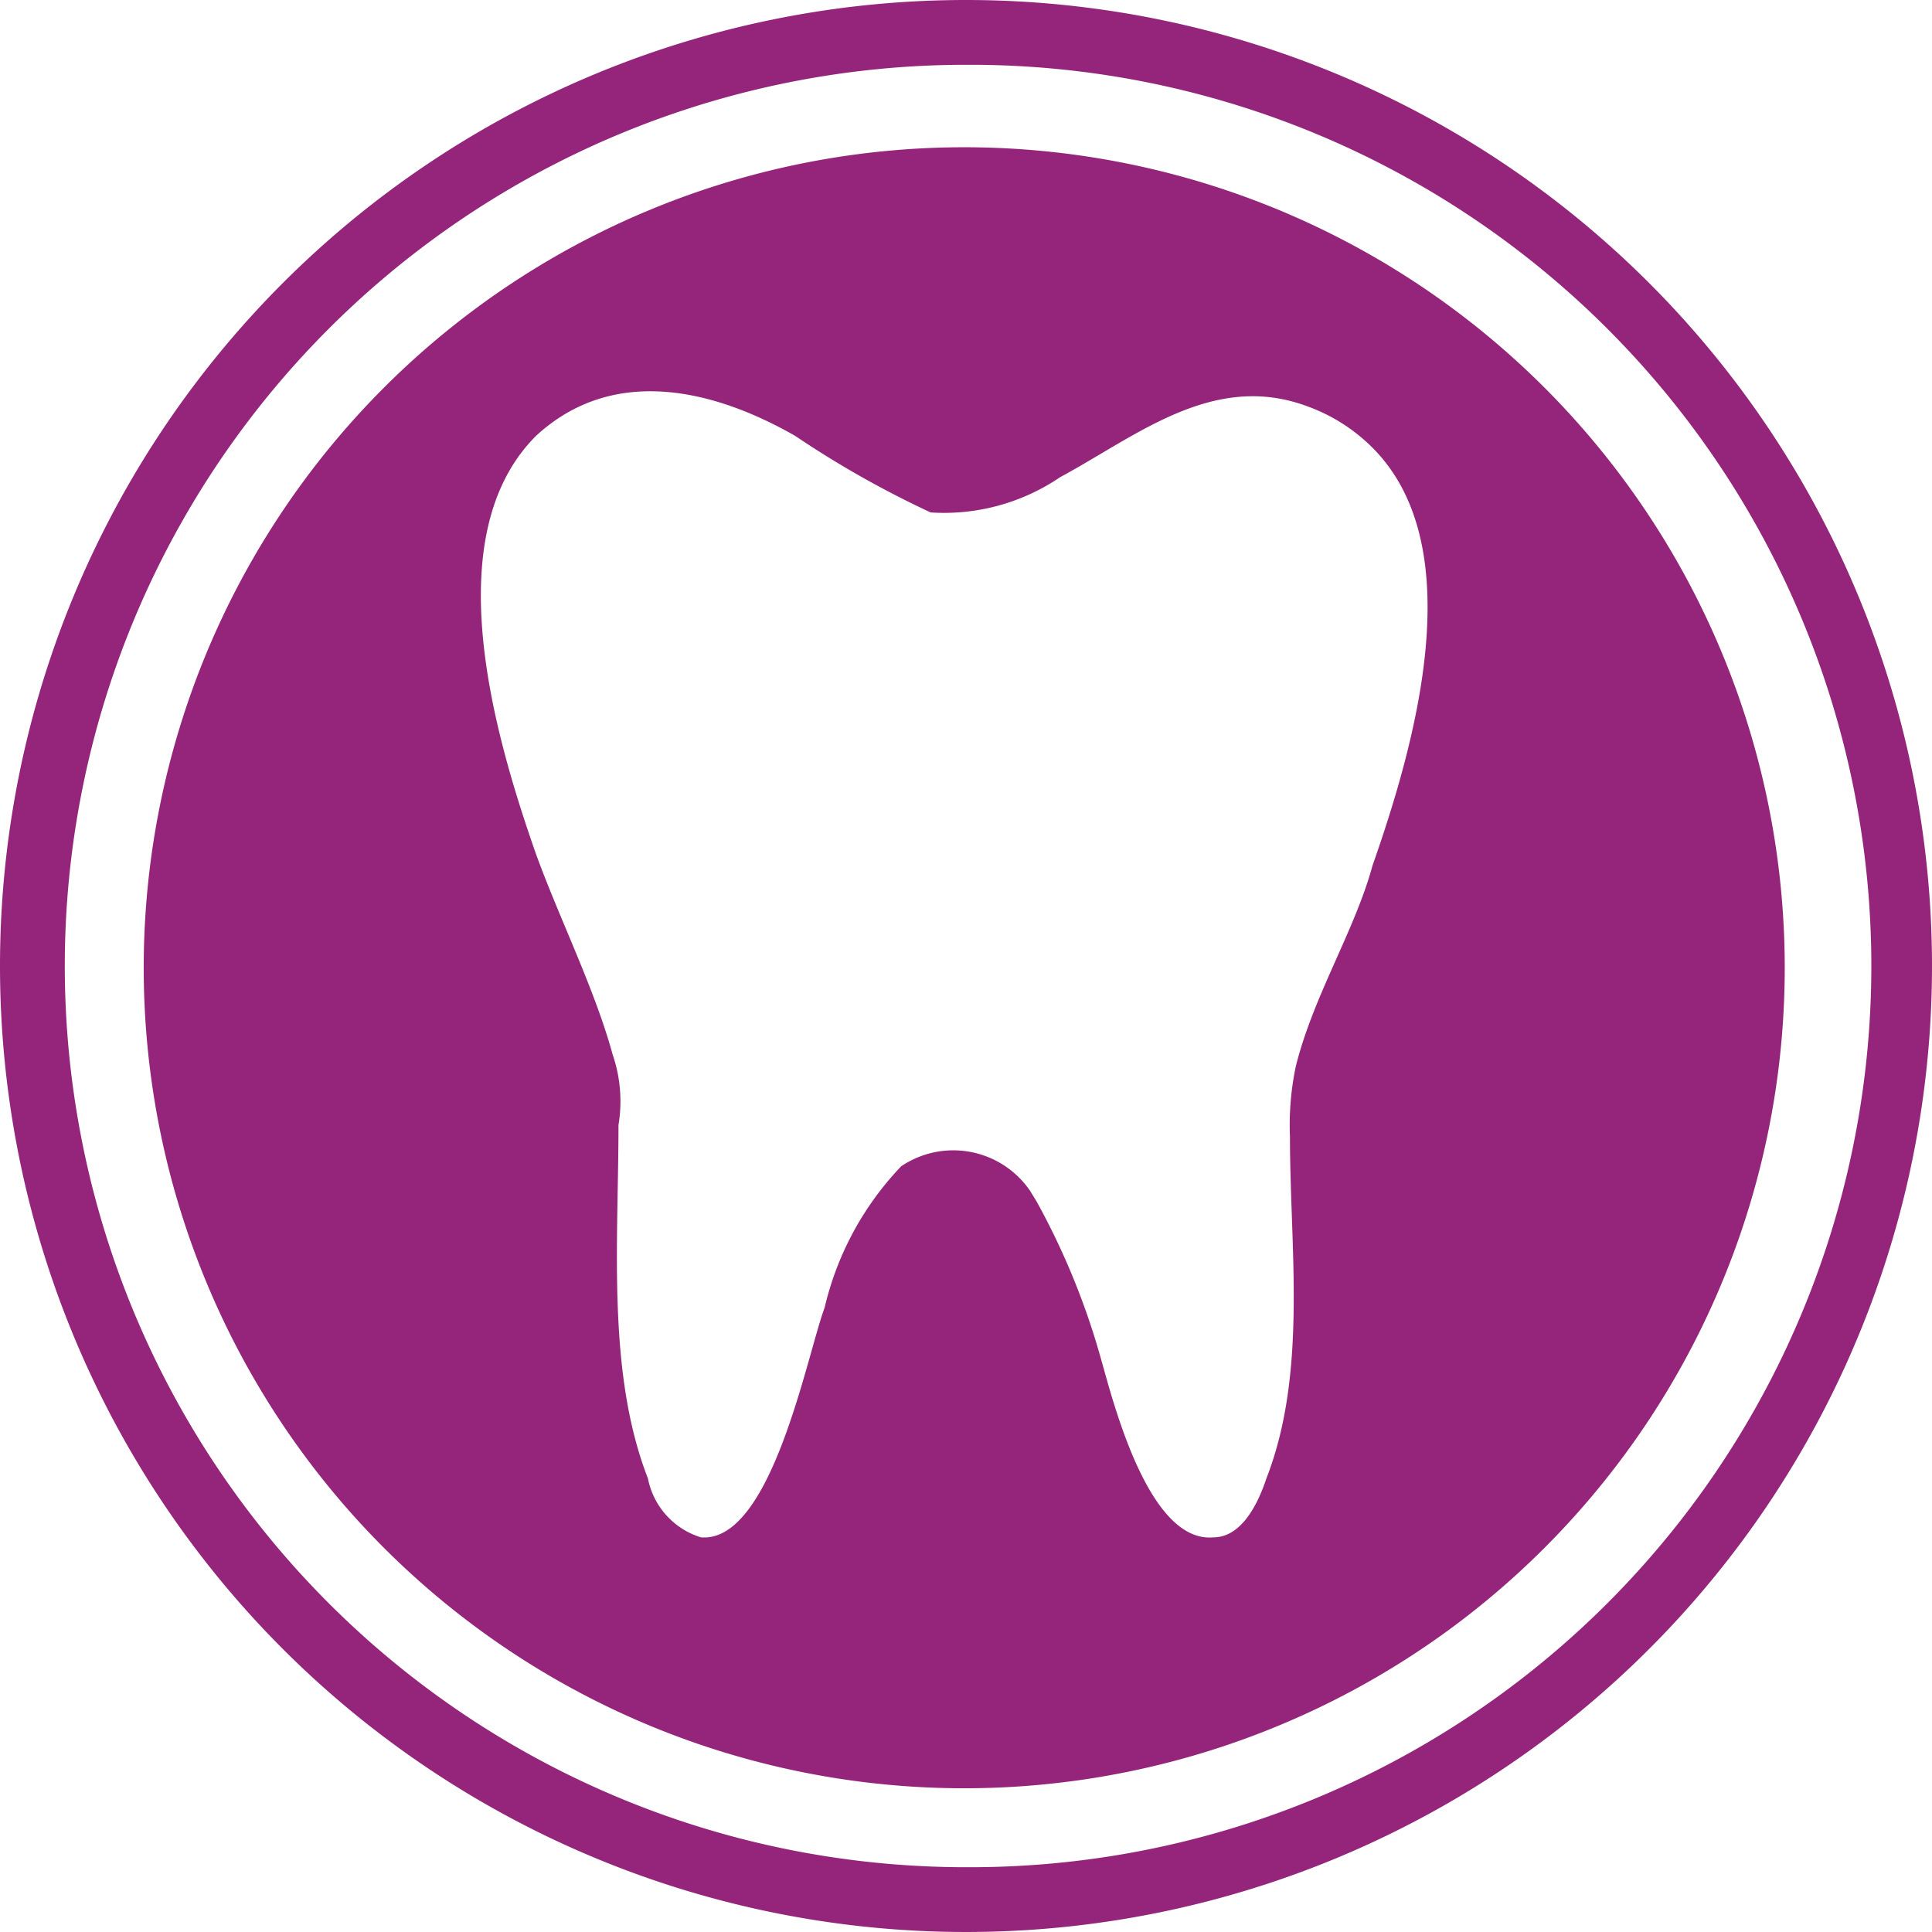
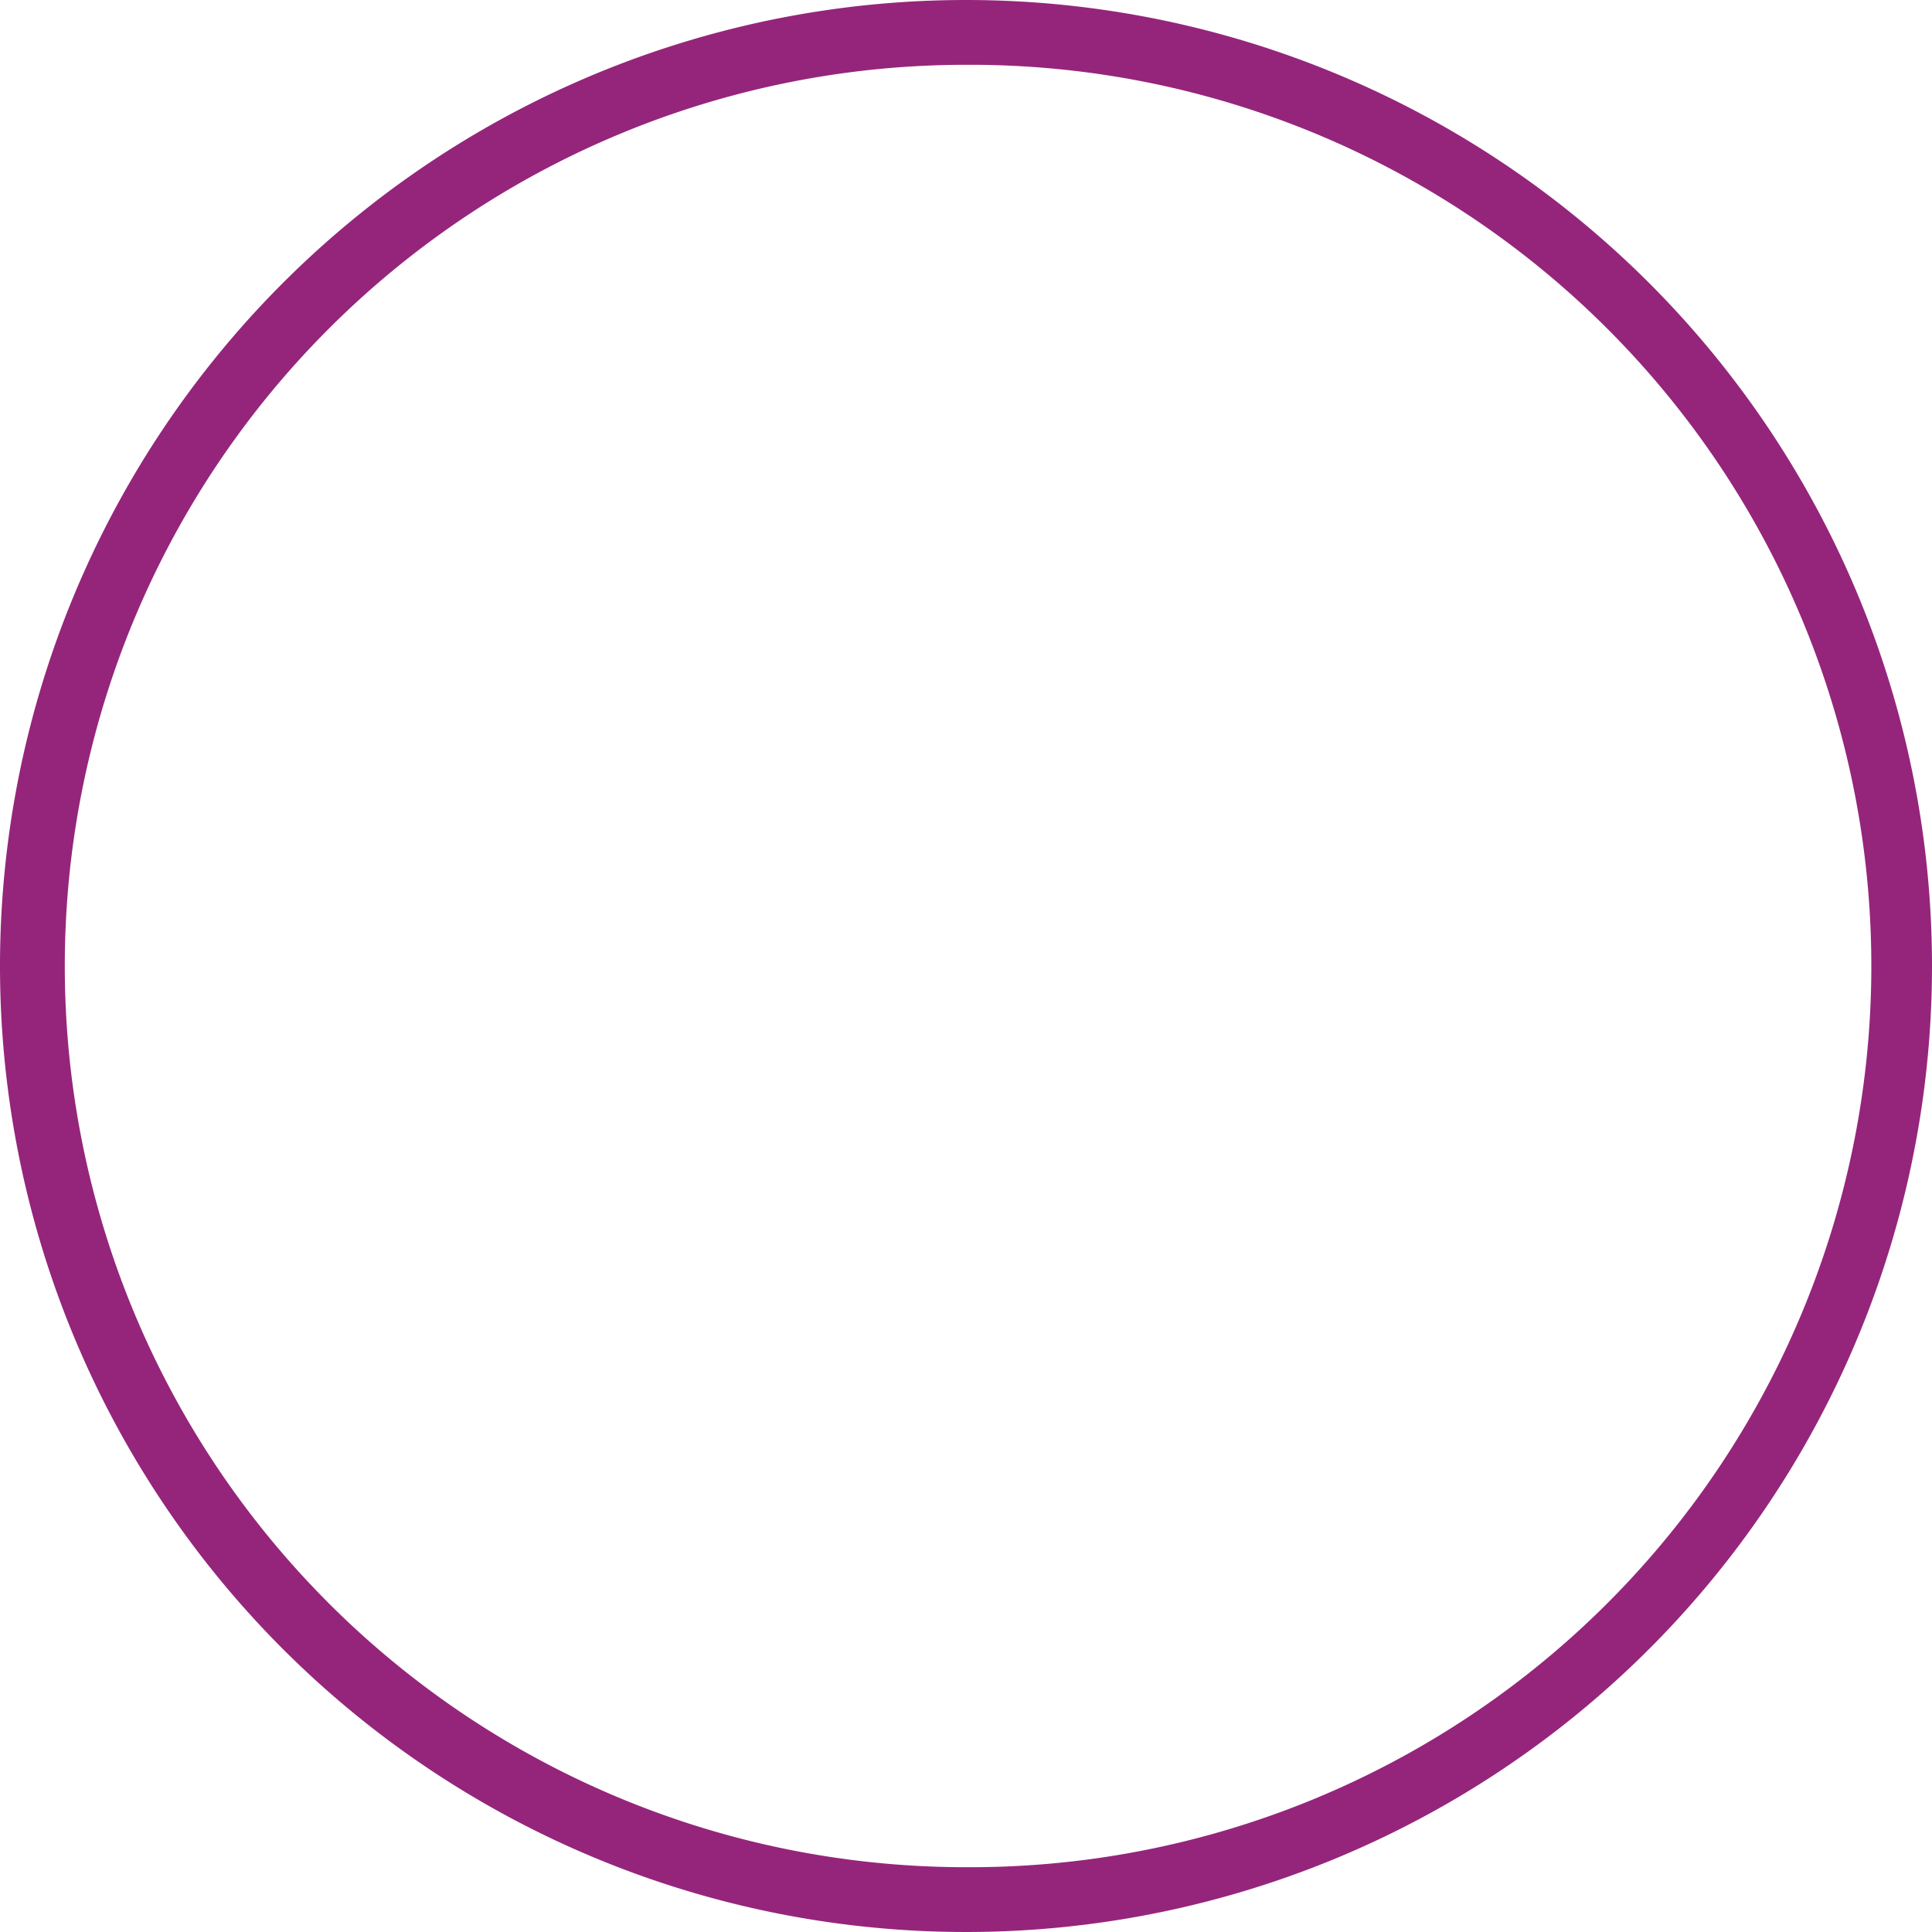
<svg xmlns="http://www.w3.org/2000/svg" viewBox="0 0 32.8 32.8">
  <defs>
    <style>.cls-1{fill:#95257b;}</style>
  </defs>
  <title>Ресурс 1</title>
  <g id="Слой_2" data-name="Слой 2">
    <g id="_75d075cb-7a00-4f7b-a7ea-a163bfbcb954" data-name="75d075cb-7a00-4f7b-a7ea-a163bfbcb954">
-       <path class="cls-1" d="M16.4,2.5h-.06a13.93,13.93,0,1,0,.06,0Zm6.9,12.2c-.3,1.1-1,2.2-1.3,3.4a4.83,4.83,0,0,0-.1,1.2c0,1.9.3,4-.4,5.8-.2.6-.5,1-.9,1-1.1.1-1.7-2.3-1.9-3a12.45,12.45,0,0,0-1.1-2.7l-.11-.18a1.58,1.58,0,0,0-2.19-.42A5.18,5.18,0,0,0,14,22.2c-.3.8-.9,4-2.1,3.9a1.31,1.31,0,0,1-.9-1c-.7-1.8-.5-4-.5-6a2.45,2.45,0,0,0-.1-1.2c-.3-1.1-.9-2.3-1.3-3.4-.7-2-1.7-5.4,0-7.1,1.3-1.2,3-.8,4.4,0a16.78,16.78,0,0,0,2.3,1.3A3.51,3.51,0,0,0,18,8.1c1.3-.7,2.6-1.8,4.2-1.2a3,3,0,0,1,1.1.7C25,9.3,24,12.7,23.3,14.7Z" />
      <path class="cls-1" d="M16.4,0A16.4,16.4,0,1,0,32.8,16.4,16.4,16.4,0,0,0,16.4,0Zm0,31.7a15.3,15.3,0,0,1,0-30.6h.13a15.3,15.3,0,1,1-.12,30.6Z" />
    </g>
  </g>
</svg>